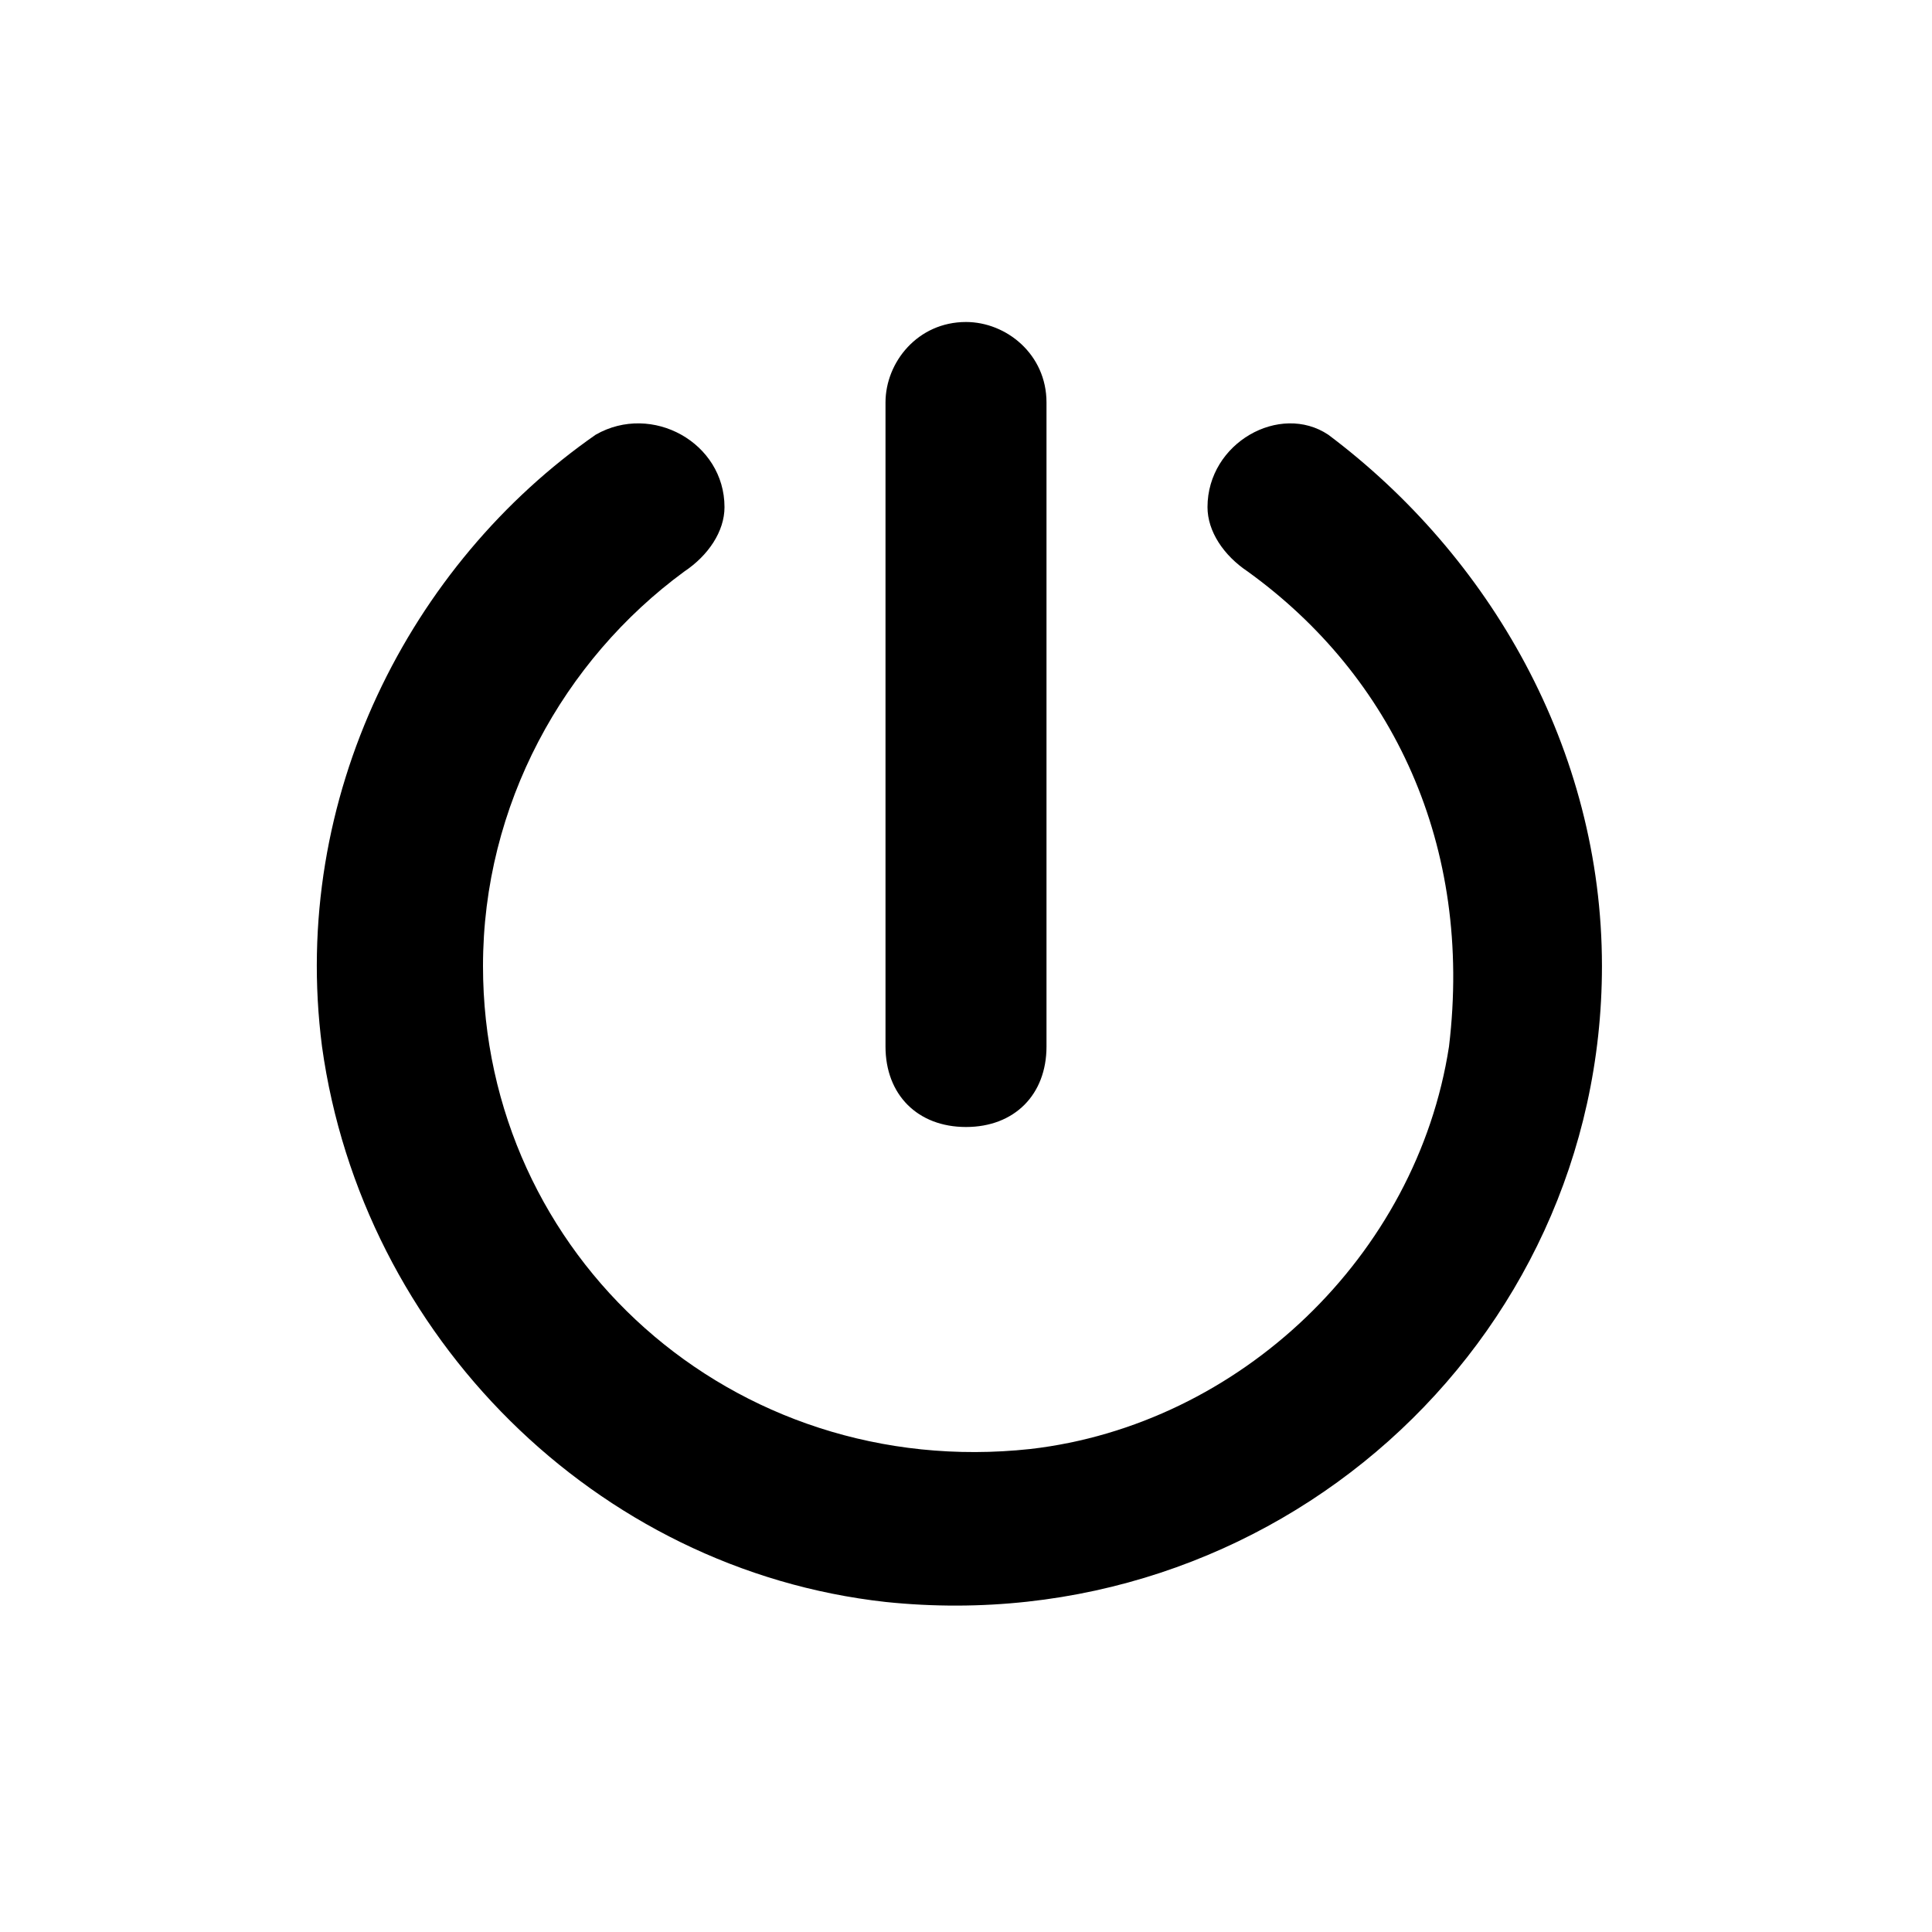
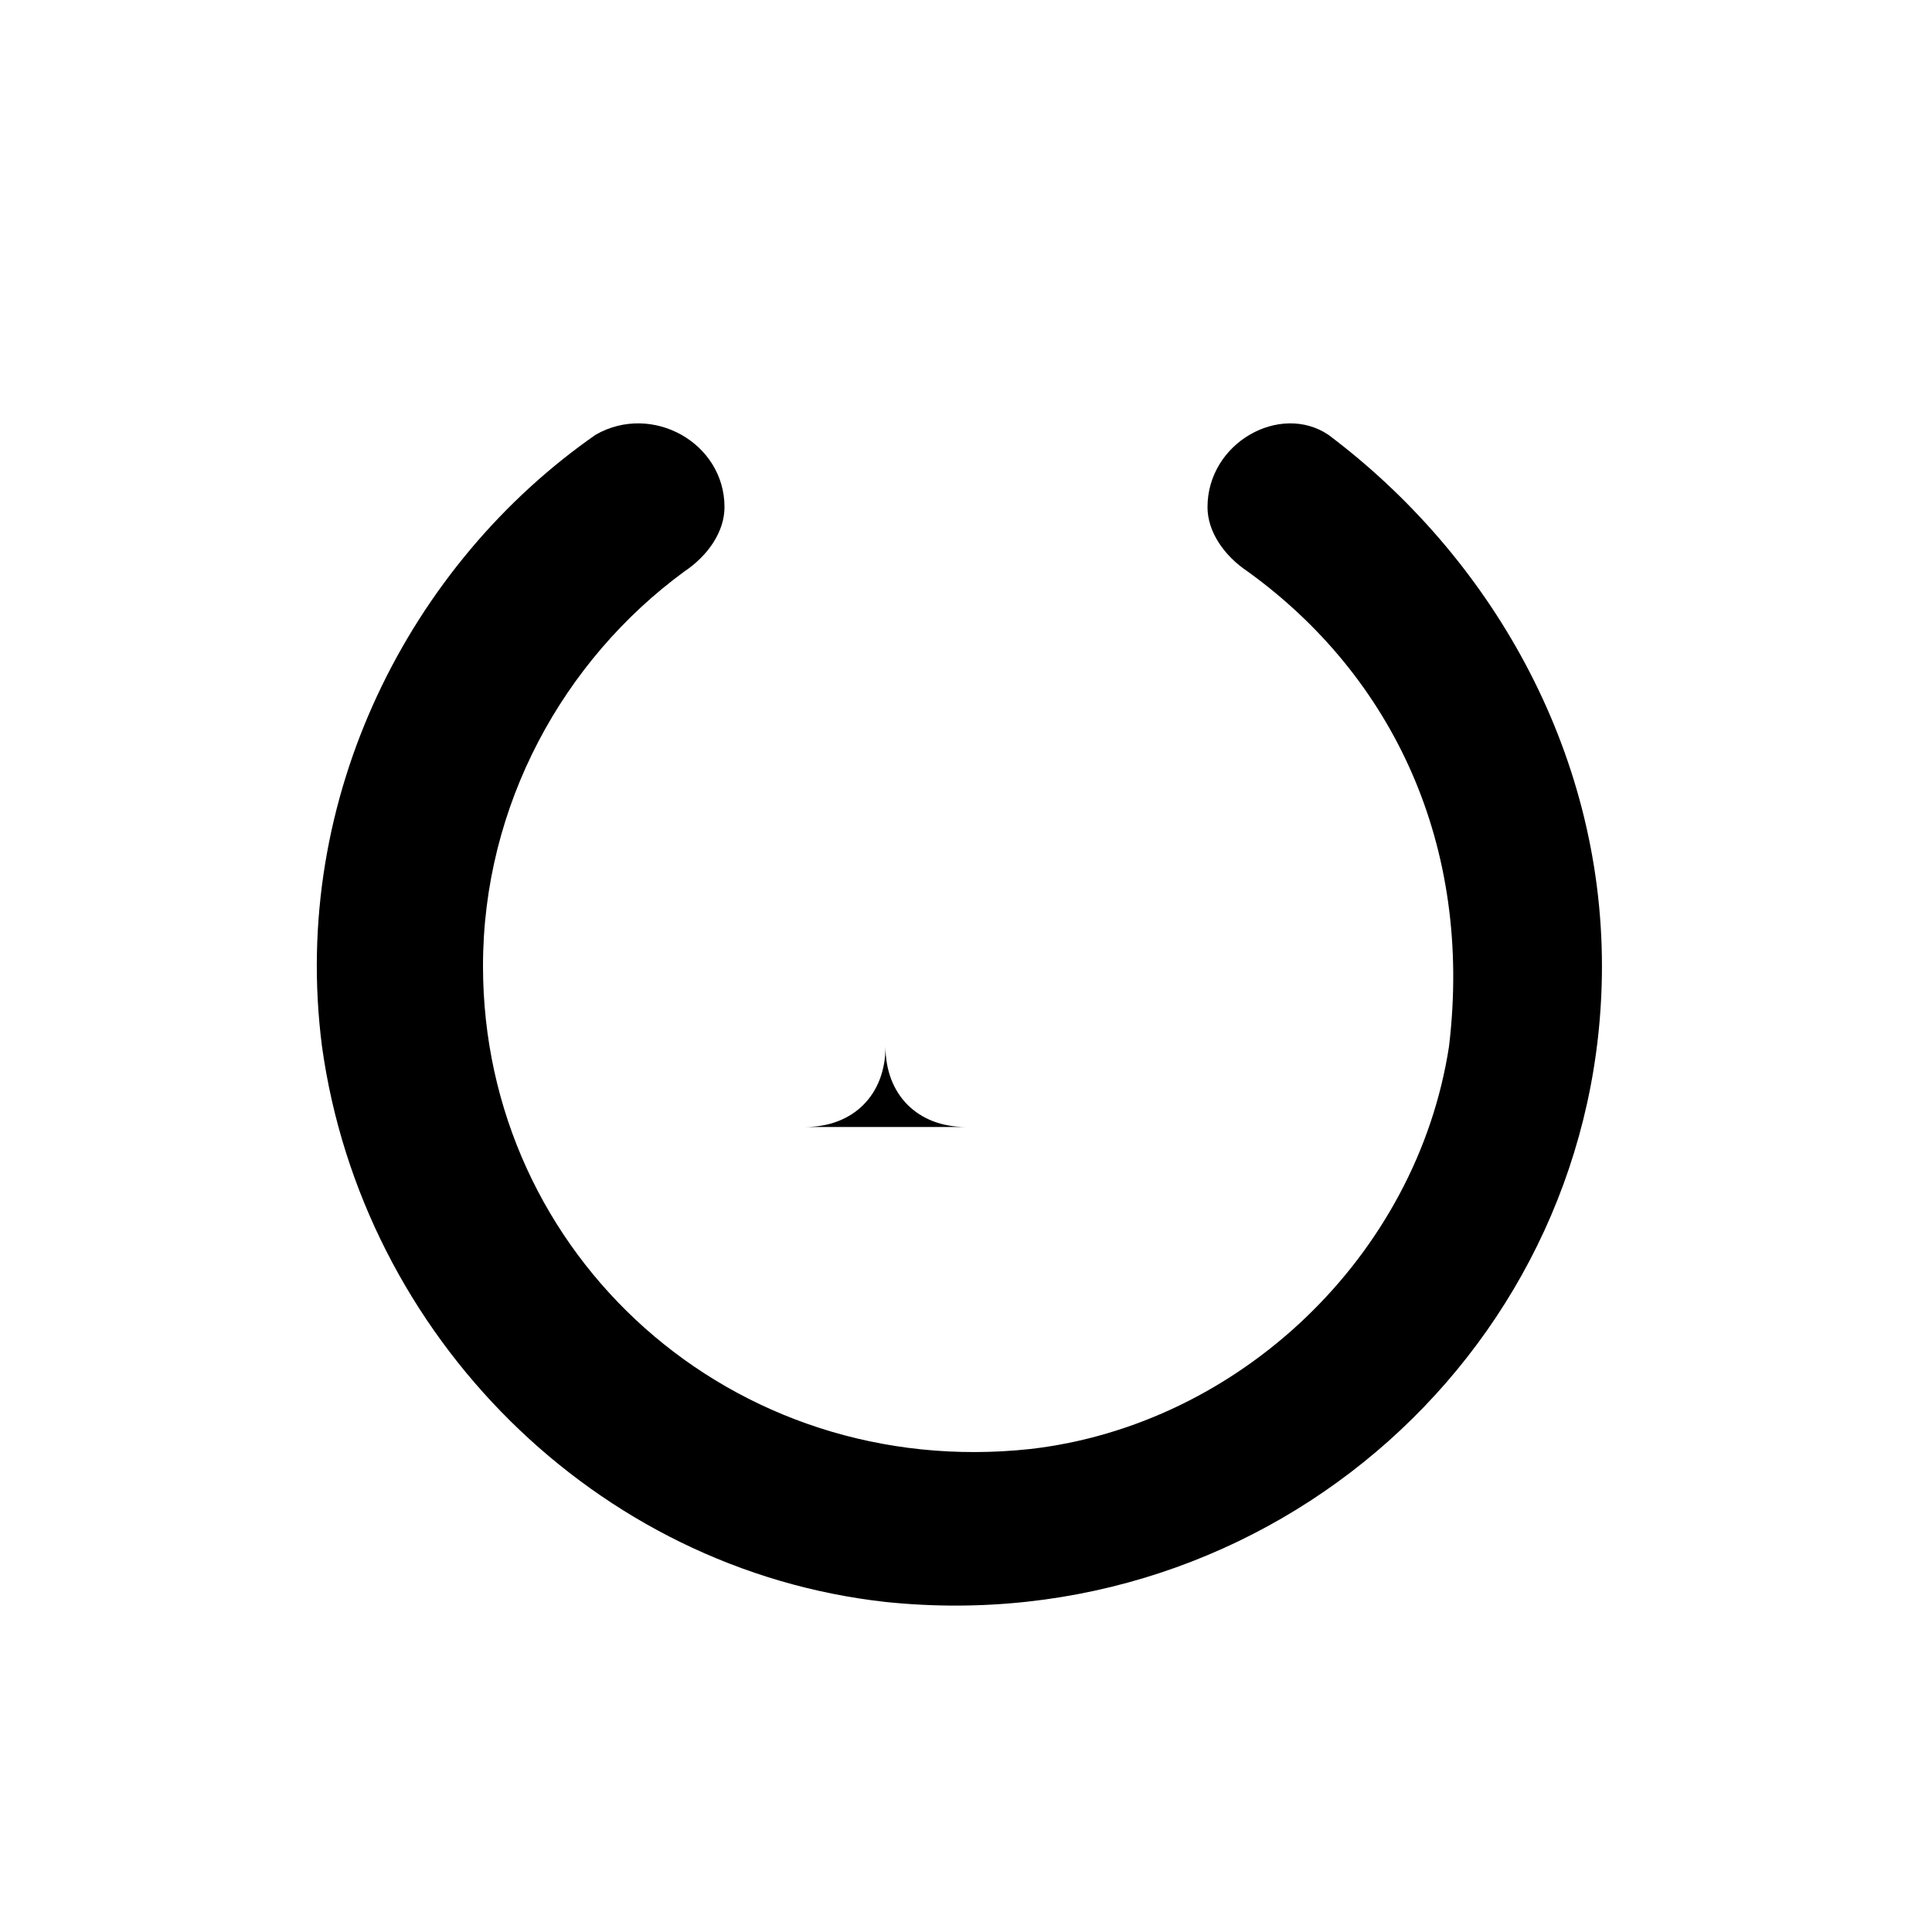
<svg xmlns="http://www.w3.org/2000/svg" viewBox="0 0 24 24">
-   <path d="M15 6.3c0 .3.2.6.5.8 1.8 1.3 2.8 3.4 2.5 5.9-.4 2.6-2.6 4.7-5.2 5-3.7.4-6.8-2.4-6.8-6 0-2 1-3.8 2.5-4.9.3-.2.5-.5.5-.8 0-.8-.9-1.3-1.6-.9C5.1 7 3.6 9.9 4 13c.5 3.6 3.4 6.5 7 6.9 4.8.5 8.9-3.2 8.9-7.9 0-2.7-1.4-5.1-3.4-6.6-.6-.4-1.5.1-1.5.9zM12 14c-.6 0-1-.4-1-1V5c0-.5.4-1 1-1 .5 0 1 .4 1 1v8c0 .6-.4 1-1 1z" />
+   <path d="M15 6.3c0 .3.2.6.5.8 1.8 1.3 2.8 3.4 2.5 5.9-.4 2.6-2.6 4.7-5.2 5-3.7.4-6.8-2.4-6.8-6 0-2 1-3.8 2.5-4.9.3-.2.5-.5.5-.8 0-.8-.9-1.3-1.6-.9C5.1 7 3.6 9.9 4 13c.5 3.6 3.4 6.5 7 6.9 4.8.5 8.9-3.2 8.9-7.9 0-2.7-1.4-5.1-3.4-6.6-.6-.4-1.5.1-1.5.9zM12 14c-.6 0-1-.4-1-1V5v8c0 .6-.4 1-1 1z" />
</svg>